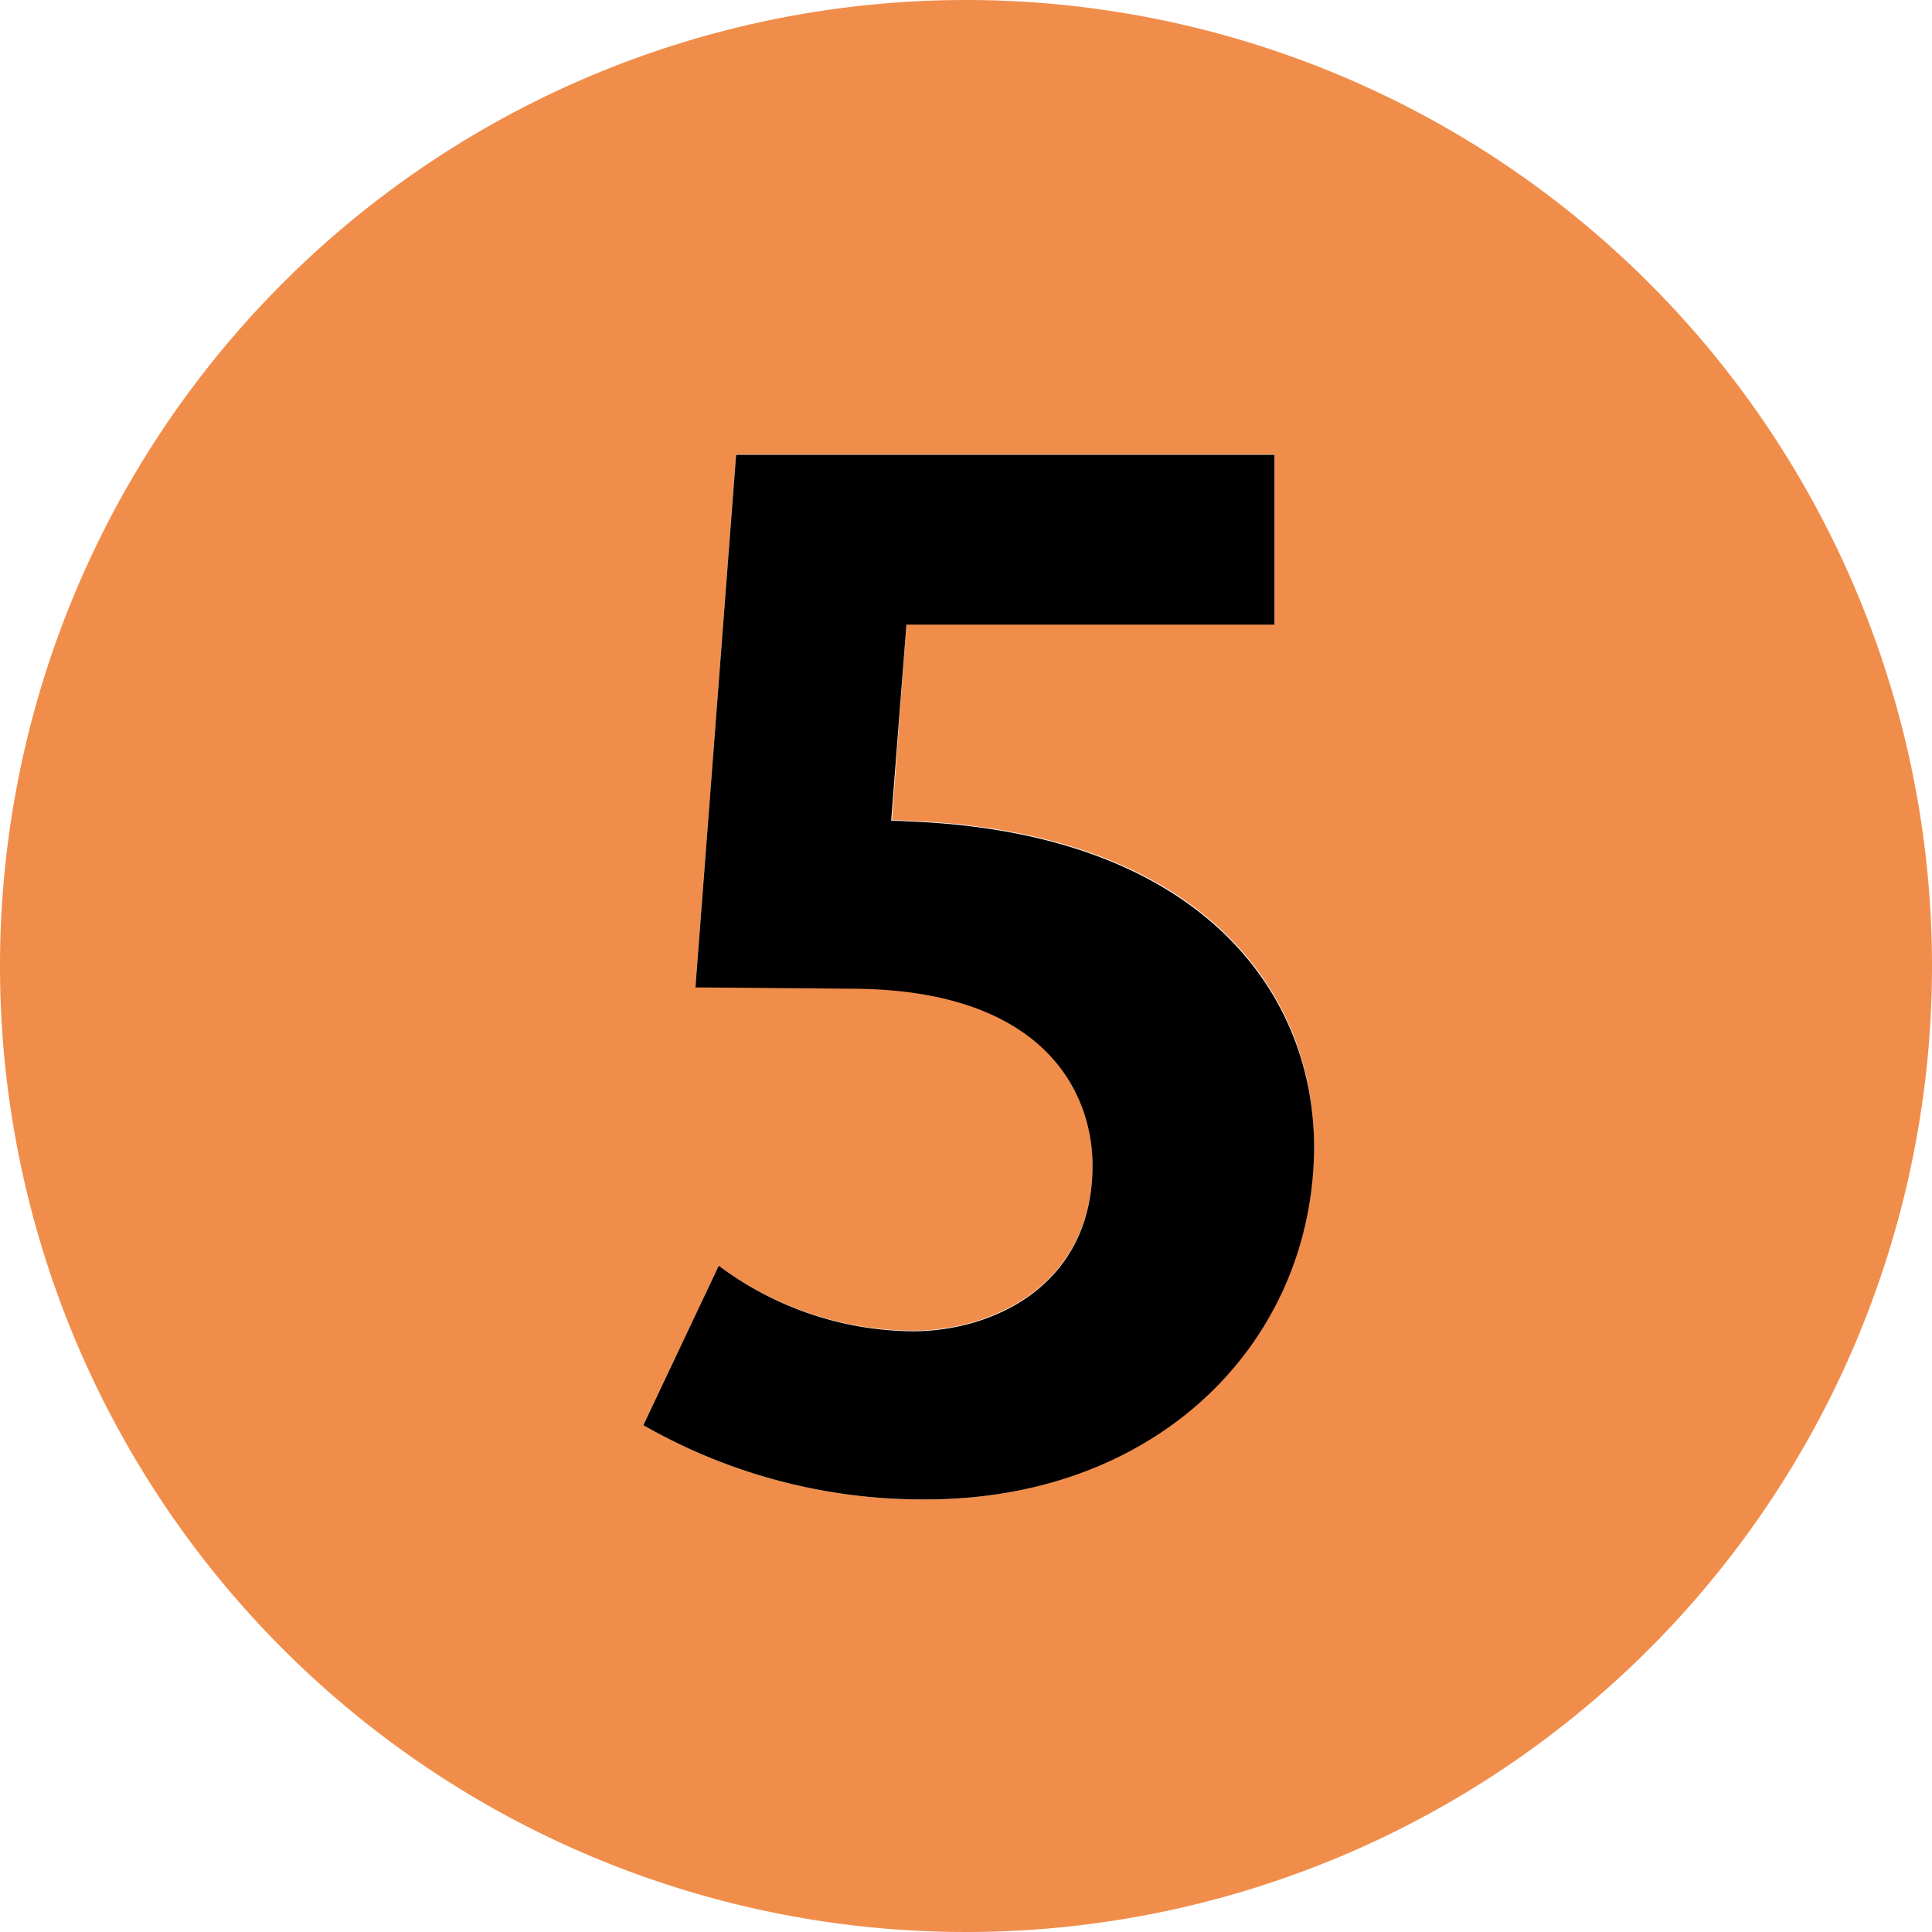
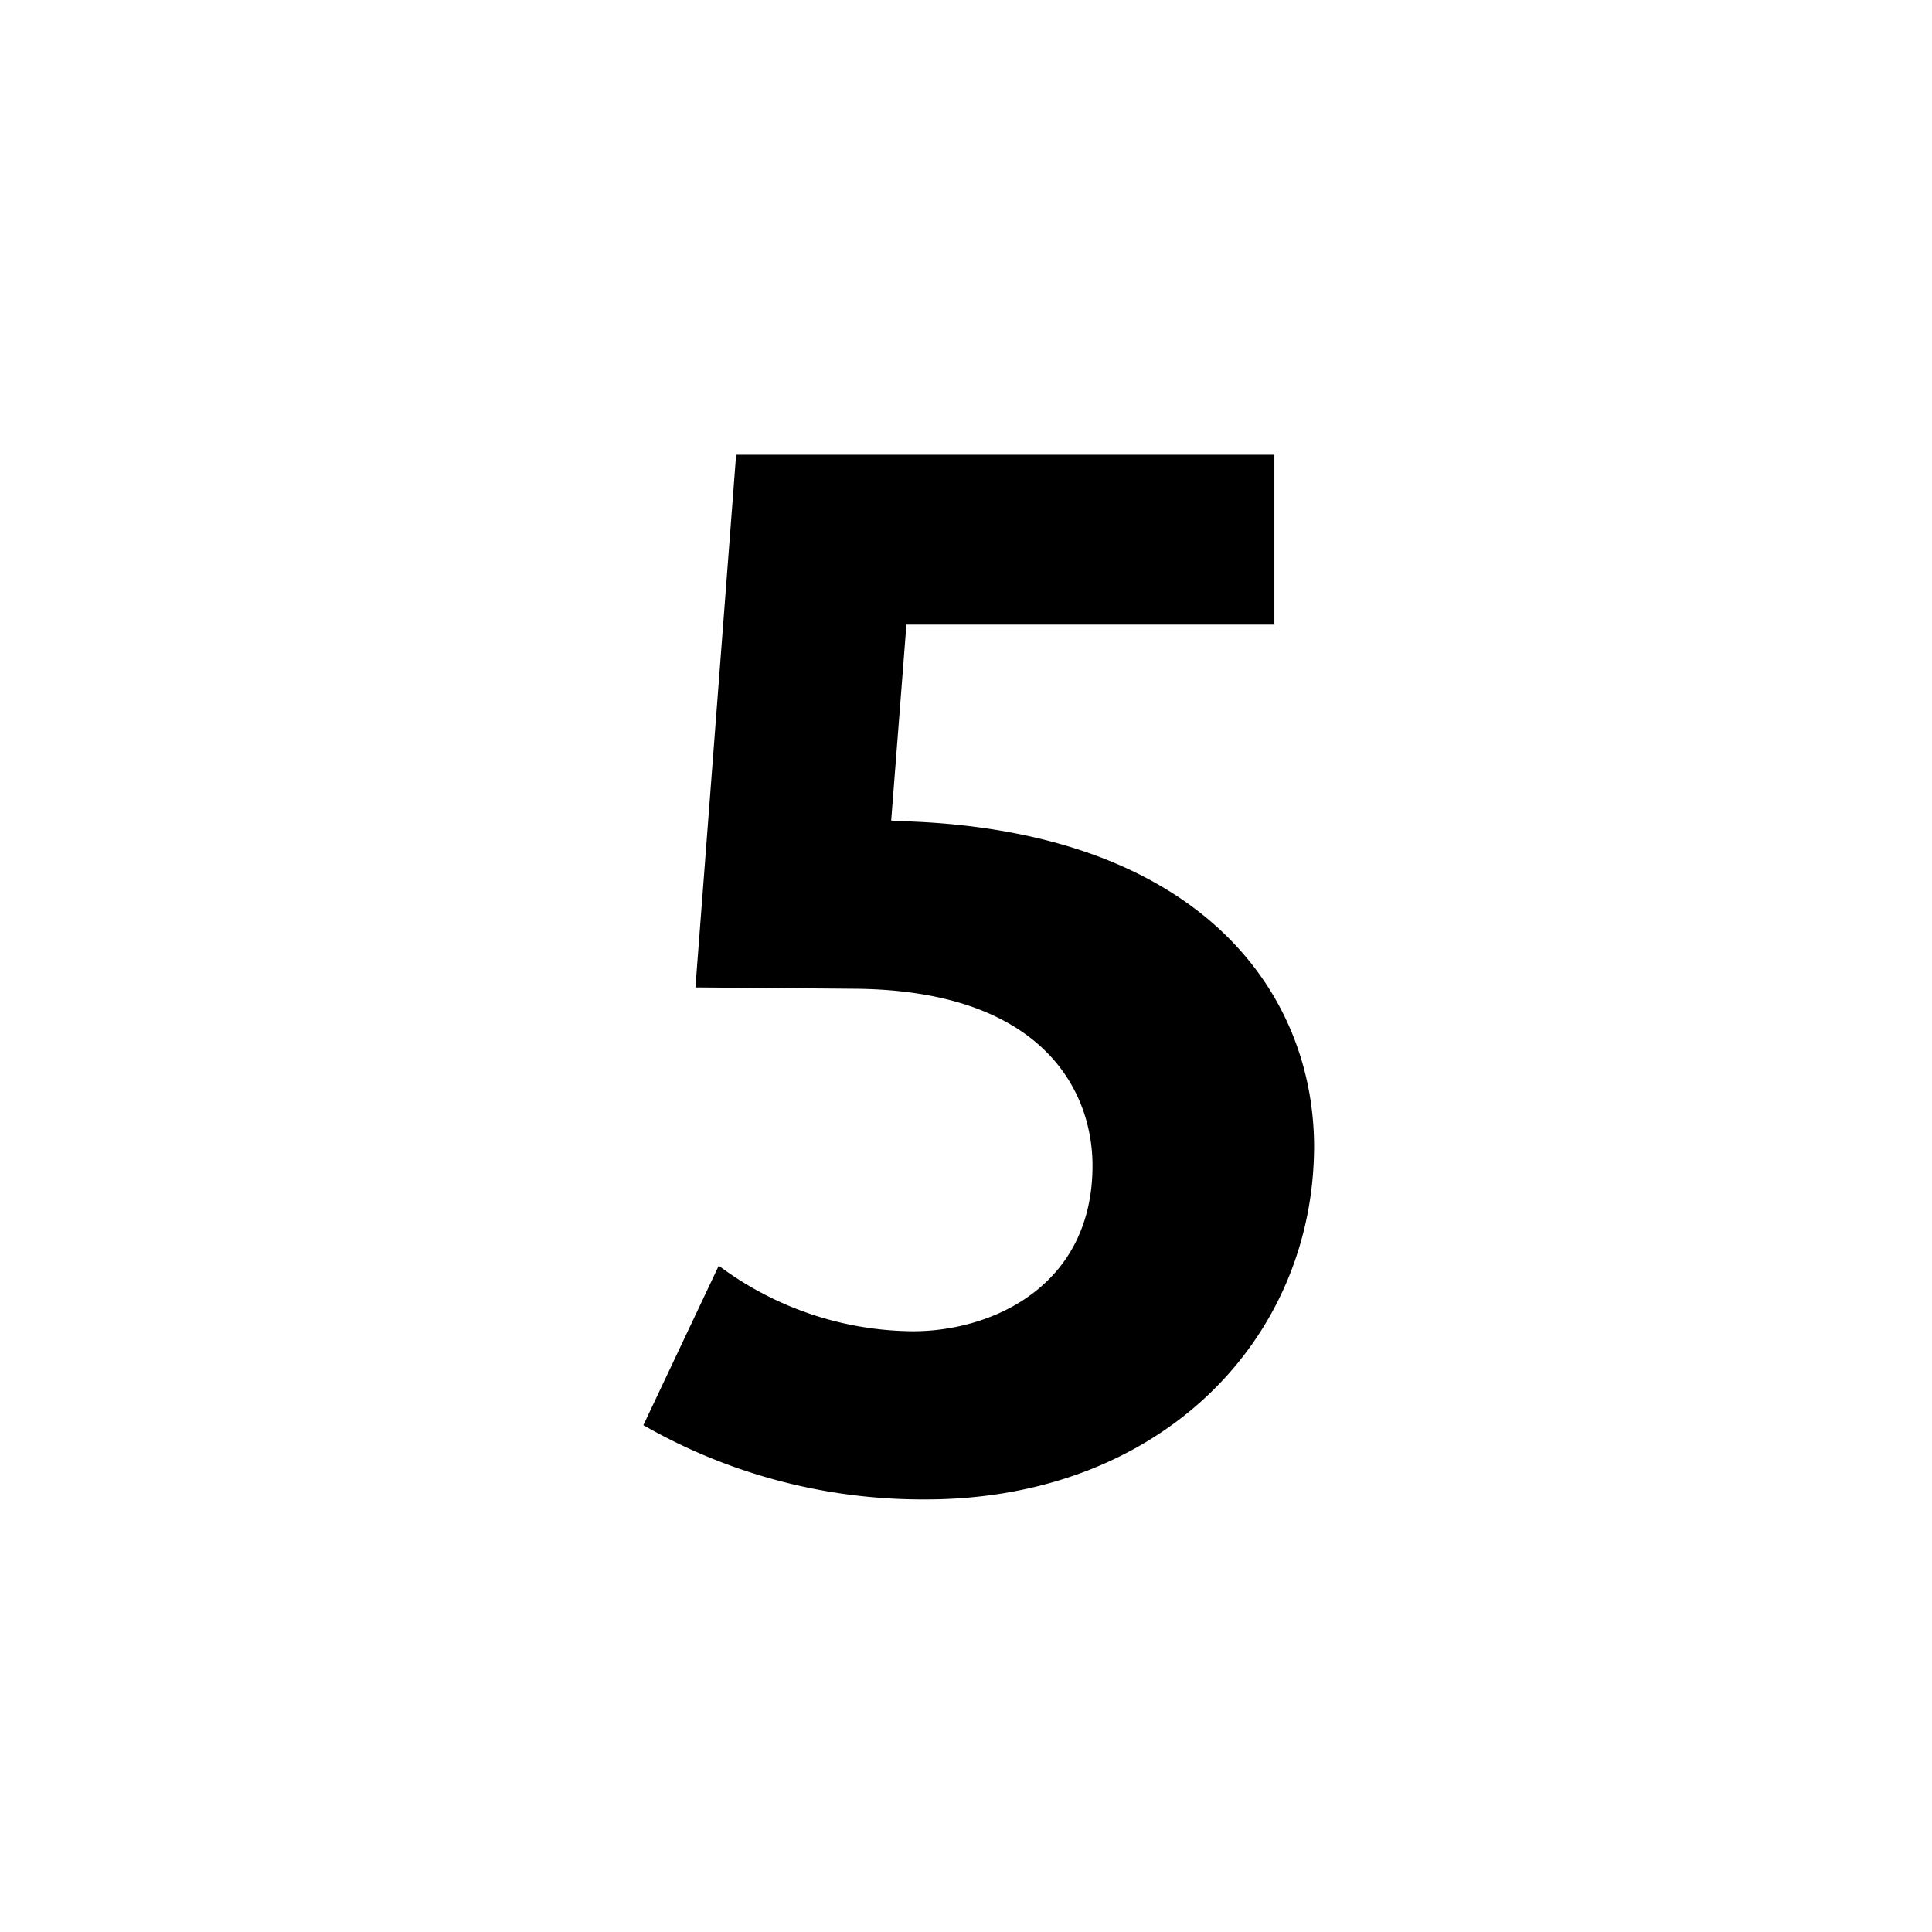
<svg xmlns="http://www.w3.org/2000/svg" viewBox="0 0 100.18 100.17">
  <defs>
    <style>.cls-1{fill:#f18d4b;}</style>
  </defs>
  <title>Fichier 2</title>
  <g id="Calque_2" data-name="Calque 2">
    <g id="Calque_1-2" data-name="Calque 1">
-       <path class="cls-1" d="M50.08,0a50.09,50.09,0,1,0,50.1,50.09A50.1,50.1,0,0,0,50.08,0ZM48,77.75A29.13,29.13,0,0,1,33.36,73.9l3.91-8.27A17,17,0,0,0,47.34,69c4.13,0,9.31-2.37,9.31-8.59,0-3.84-2.54-9.08-12.33-9.17l-8.26-.07,2.11-27.61H66.08v8.81H47l-.75,10.15,1.51.07c14.52.77,20.37,8.79,20.37,16.77C68.09,69.52,60,77.75,48,77.75Z" />
      <path d="M47.72,42.62l-1.51-.07L47,32.39H66.08V23.58H38.17L36.06,51.2l8.26.07c9.79.08,12.33,5.33,12.33,9.17,0,6.23-5.18,8.59-9.31,8.59a17,17,0,0,1-10.07-3.4L33.36,73.9A29.13,29.13,0,0,0,48,77.75c12.1,0,20.14-8.23,20.14-18.36C68.09,51.41,62.25,43.39,47.72,42.62Z" />
    </g>
  </g>
</svg>